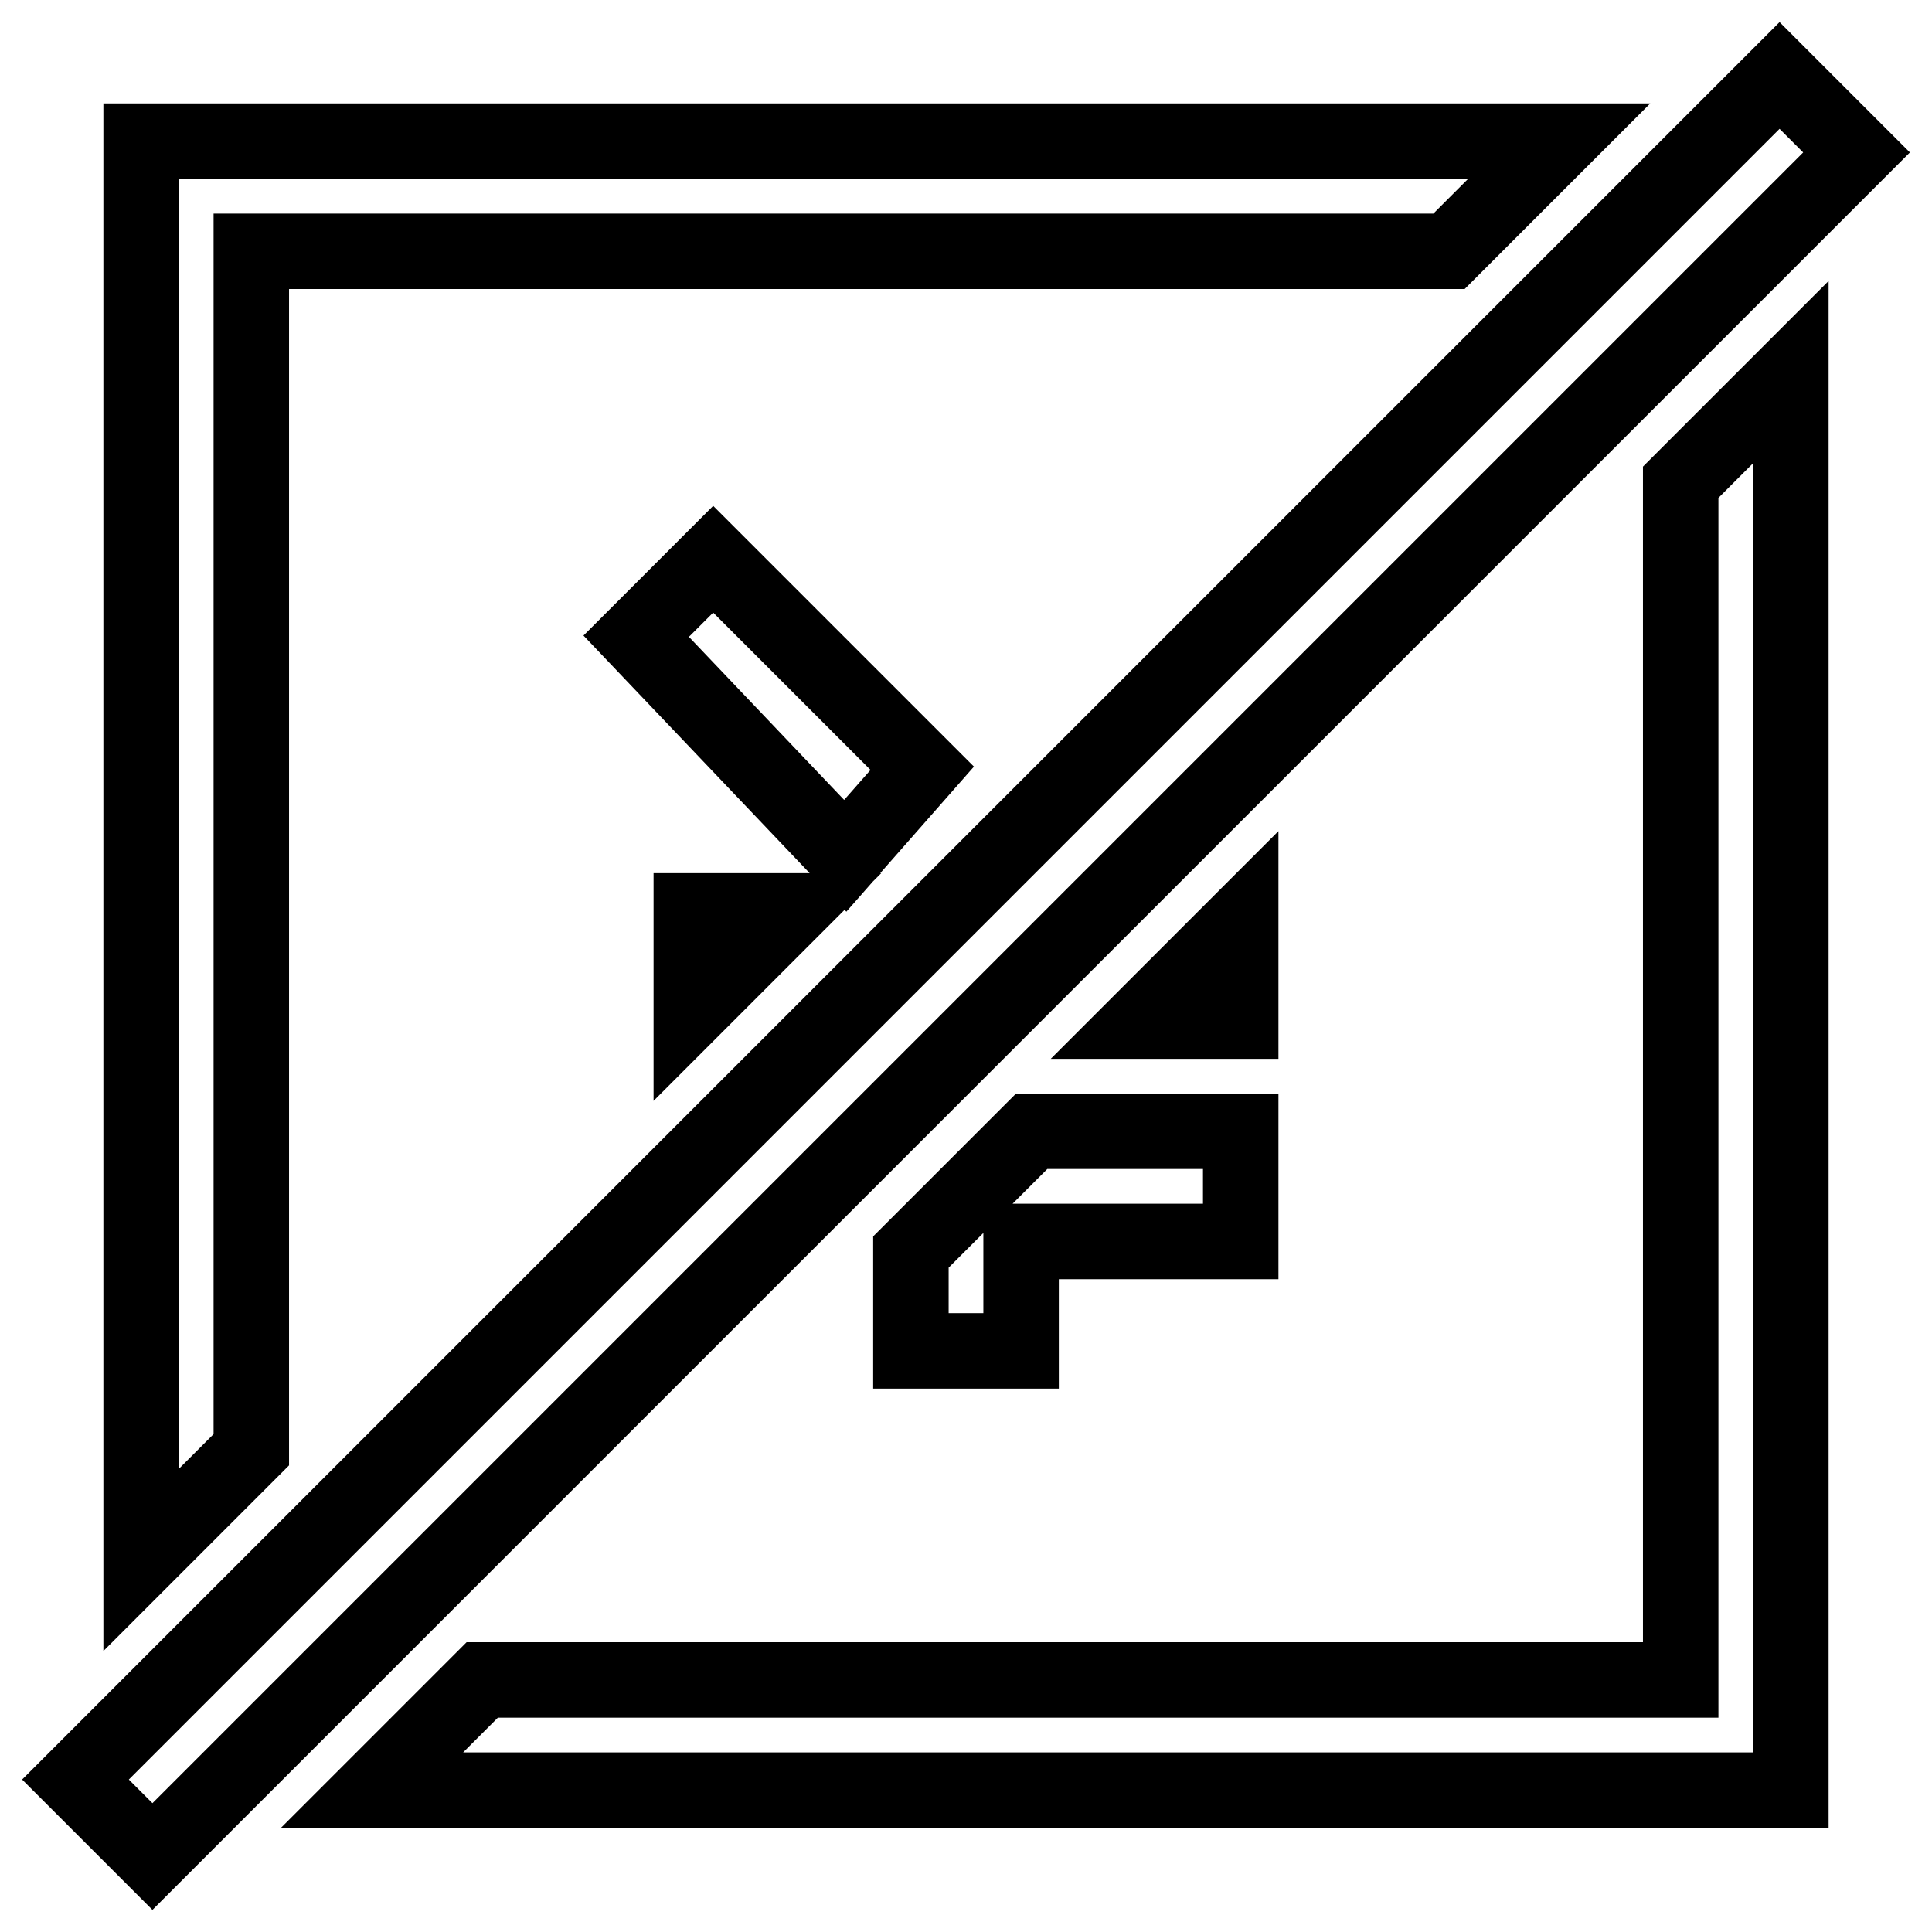
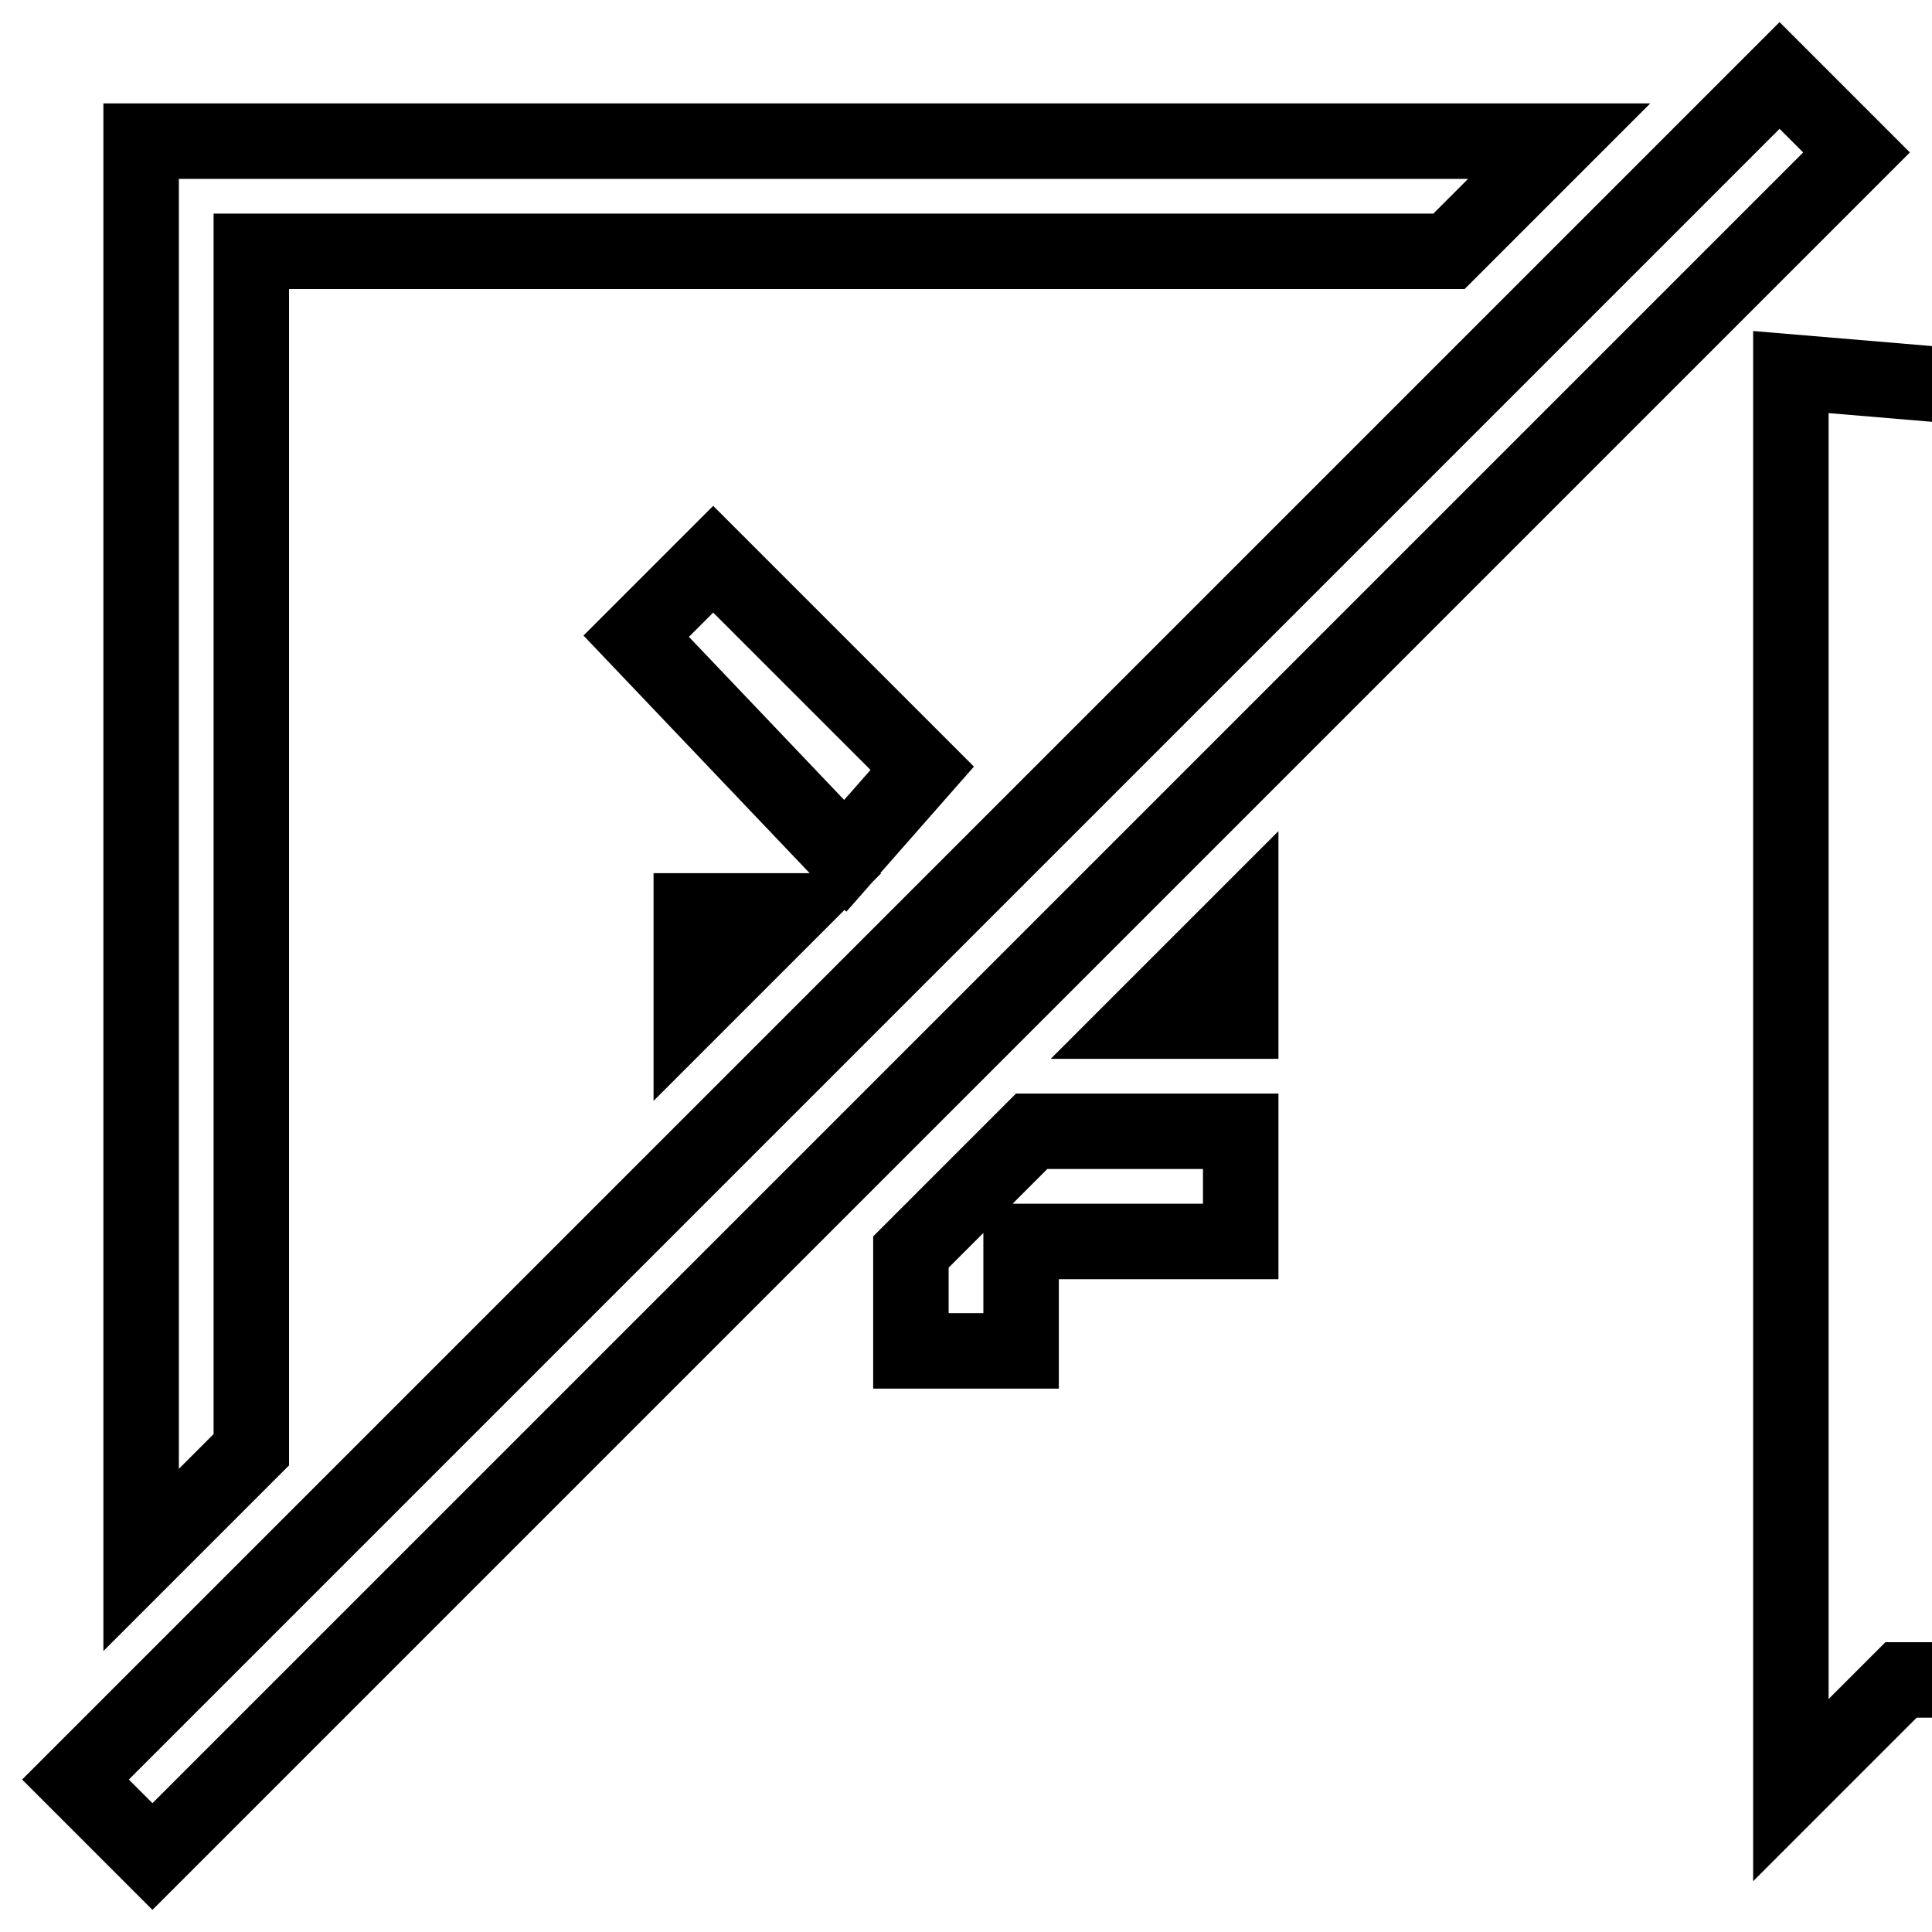
<svg xmlns="http://www.w3.org/2000/svg" version="1.1" x="0px" y="0px" viewBox="0 0 256 256" enable-background="new 0 0 256 256" xml:space="preserve">
  <g>
-     <path stroke-width="10" fill-opacity="0" stroke="#000000" d="M164.4,122.2v13.1h-13.1L164.4,122.2z M136.7,149.9h27.7v14.6h-29.1V179h-14.6v-13.1L136.7,149.9z  M91.6,133.8v-13.1h13.1L91.6,133.8z M112,113.4L84.3,84.3l10.2-10.2l27.7,27.7L112,113.4L112,113.4z M237.3,49.3v187.9H49.3 l14.6-14.6h158.8V63.9L237.3,49.3L237.3,49.3z M18.7,206.7V18.7h187.9l-14.6,14.6H33.3v158.8L18.7,206.7z M235.8,10L246,20.2 L20.2,246L10,235.8L235.8,10z" />
+     <path stroke-width="10" fill-opacity="0" stroke="#000000" d="M164.4,122.2v13.1h-13.1L164.4,122.2z M136.7,149.9h27.7v14.6h-29.1V179h-14.6v-13.1L136.7,149.9z  M91.6,133.8v-13.1h13.1L91.6,133.8z M112,113.4L84.3,84.3l10.2-10.2l27.7,27.7L112,113.4L112,113.4z M237.3,49.3v187.9l14.6-14.6h158.8V63.9L237.3,49.3L237.3,49.3z M18.7,206.7V18.7h187.9l-14.6,14.6H33.3v158.8L18.7,206.7z M235.8,10L246,20.2 L20.2,246L10,235.8L235.8,10z" />
  </g>
</svg>